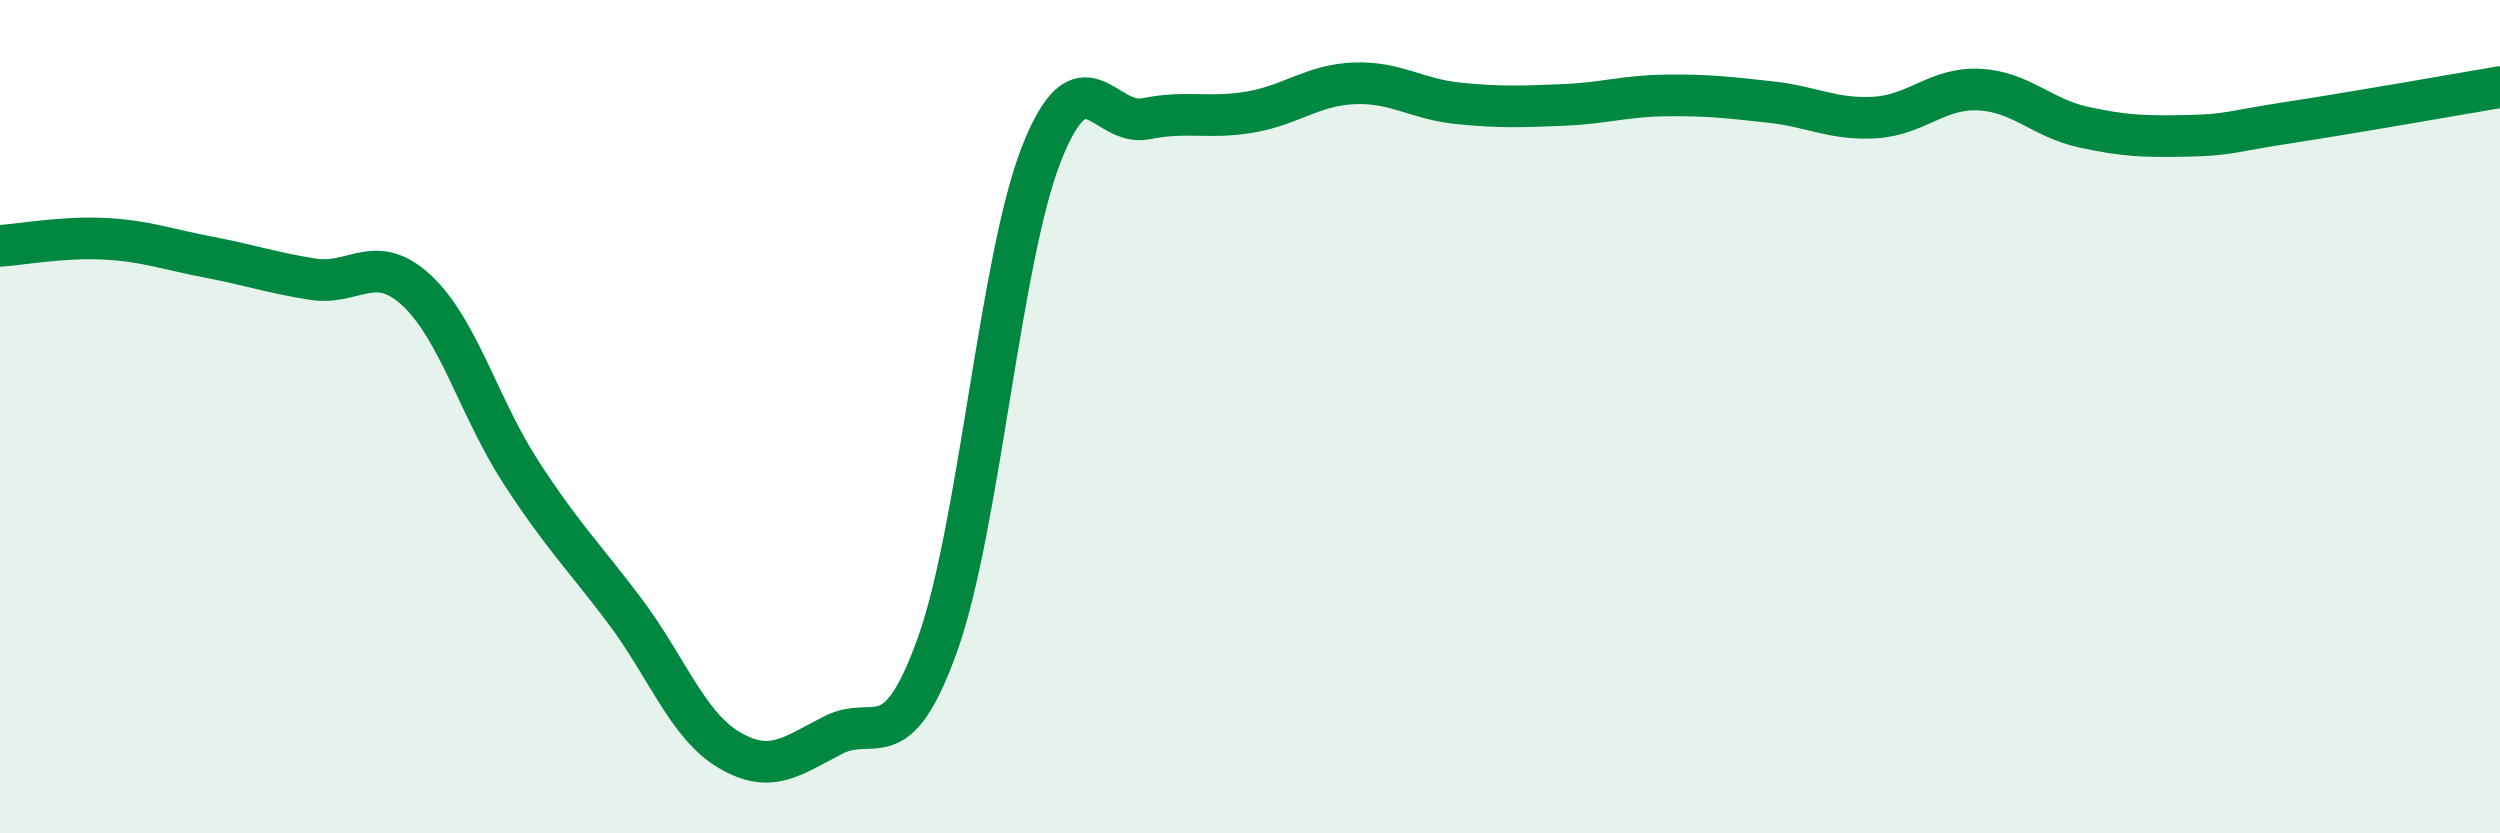
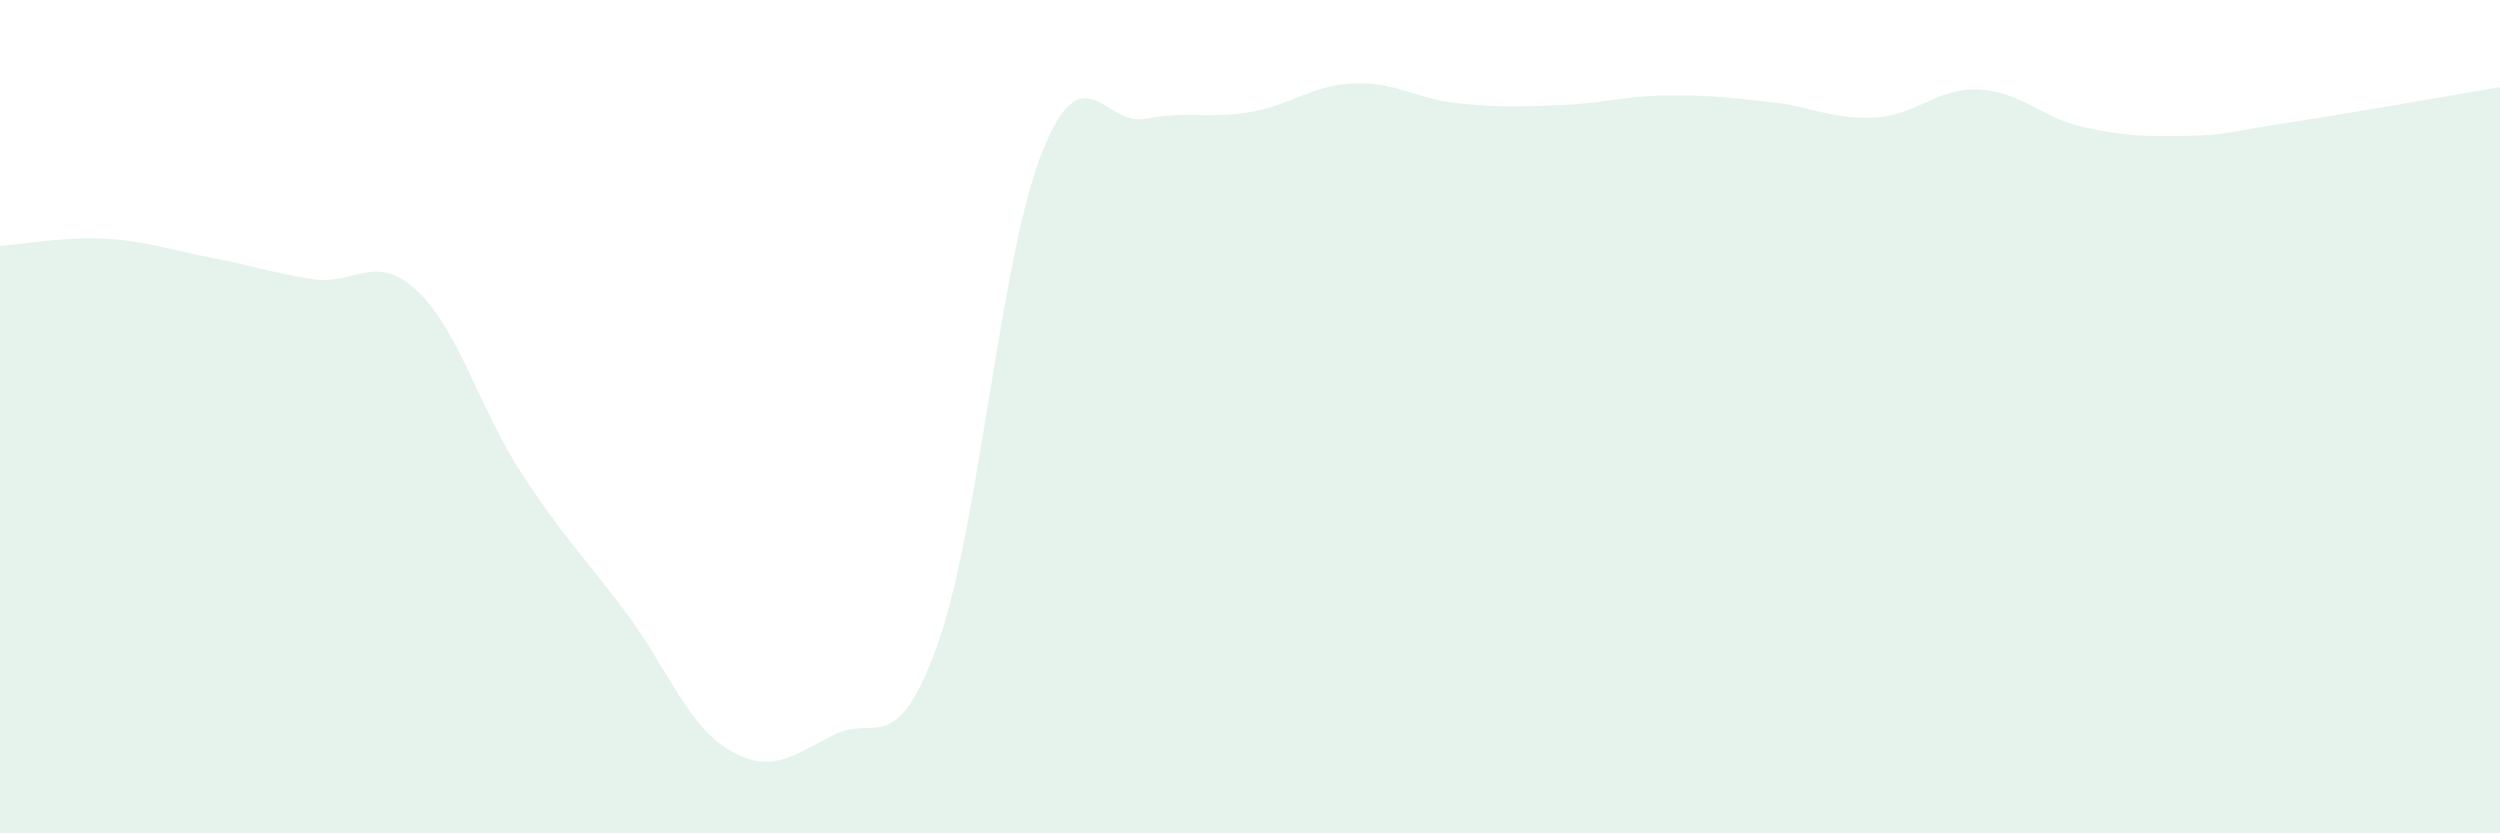
<svg xmlns="http://www.w3.org/2000/svg" width="60" height="20" viewBox="0 0 60 20">
  <path d="M 0,5.9 C 0.5,5.87 1.5,5.68 2.5,5.73 C 3.5,5.78 4,5.98 5,6.17 C 6,6.36 6.5,6.54 7.5,6.7 C 8.5,6.86 9,6.04 10,6.97 C 11,7.9 11.5,9.79 12.5,11.33 C 13.5,12.87 14,13.34 15,14.67 C 16,16 16.5,17.41 17.5,18 C 18.5,18.59 19,18.15 20,17.64 C 21,17.13 21.5,18.26 22.5,15.47 C 23.5,12.68 24,6.2 25,3.68 C 26,1.16 26.5,3.05 27.5,2.85 C 28.5,2.65 29,2.86 30,2.69 C 31,2.52 31.5,2.04 32.5,2 C 33.5,1.96 34,2.38 35,2.48 C 36,2.58 36.5,2.56 37.5,2.52 C 38.5,2.48 39,2.3 40,2.29 C 41,2.28 41.5,2.34 42.5,2.45 C 43.5,2.56 44,2.88 45,2.82 C 46,2.76 46.5,2.1 47.5,2.15 C 48.5,2.2 49,2.83 50,3.05 C 51,3.27 51.5,3.28 52.5,3.26 C 53.5,3.24 53.5,3.16 55,2.93 C 56.5,2.7 59,2.26 60,2.09L60 20L0 20Z" fill="#008740" opacity="0.1" stroke-linecap="round" stroke-linejoin="round" />
-   <path d="M 0,5.9 C 0.5,5.87 1.5,5.68 2.5,5.73 C 3.5,5.78 4,5.98 5,6.17 C 6,6.36 6.5,6.54 7.5,6.7 C 8.5,6.86 9,6.04 10,6.97 C 11,7.9 11.5,9.79 12.5,11.33 C 13.5,12.87 14,13.34 15,14.67 C 16,16 16.5,17.41 17.5,18 C 18.5,18.59 19,18.15 20,17.64 C 21,17.13 21.5,18.26 22.5,15.47 C 23.5,12.68 24,6.2 25,3.68 C 26,1.16 26.5,3.05 27.5,2.85 C 28.5,2.65 29,2.86 30,2.69 C 31,2.52 31.5,2.04 32.5,2 C 33.5,1.96 34,2.38 35,2.48 C 36,2.58 36.5,2.56 37.5,2.52 C 38.5,2.48 39,2.3 40,2.29 C 41,2.28 41.5,2.34 42.5,2.45 C 43.5,2.56 44,2.88 45,2.82 C 46,2.76 46.5,2.1 47.5,2.15 C 48.5,2.2 49,2.83 50,3.05 C 51,3.27 51.5,3.28 52.5,3.26 C 53.5,3.24 53.5,3.16 55,2.93 C 56.5,2.7 59,2.26 60,2.09" stroke="#008740" stroke-width="1" fill="none" stroke-linecap="round" stroke-linejoin="round" />
</svg>